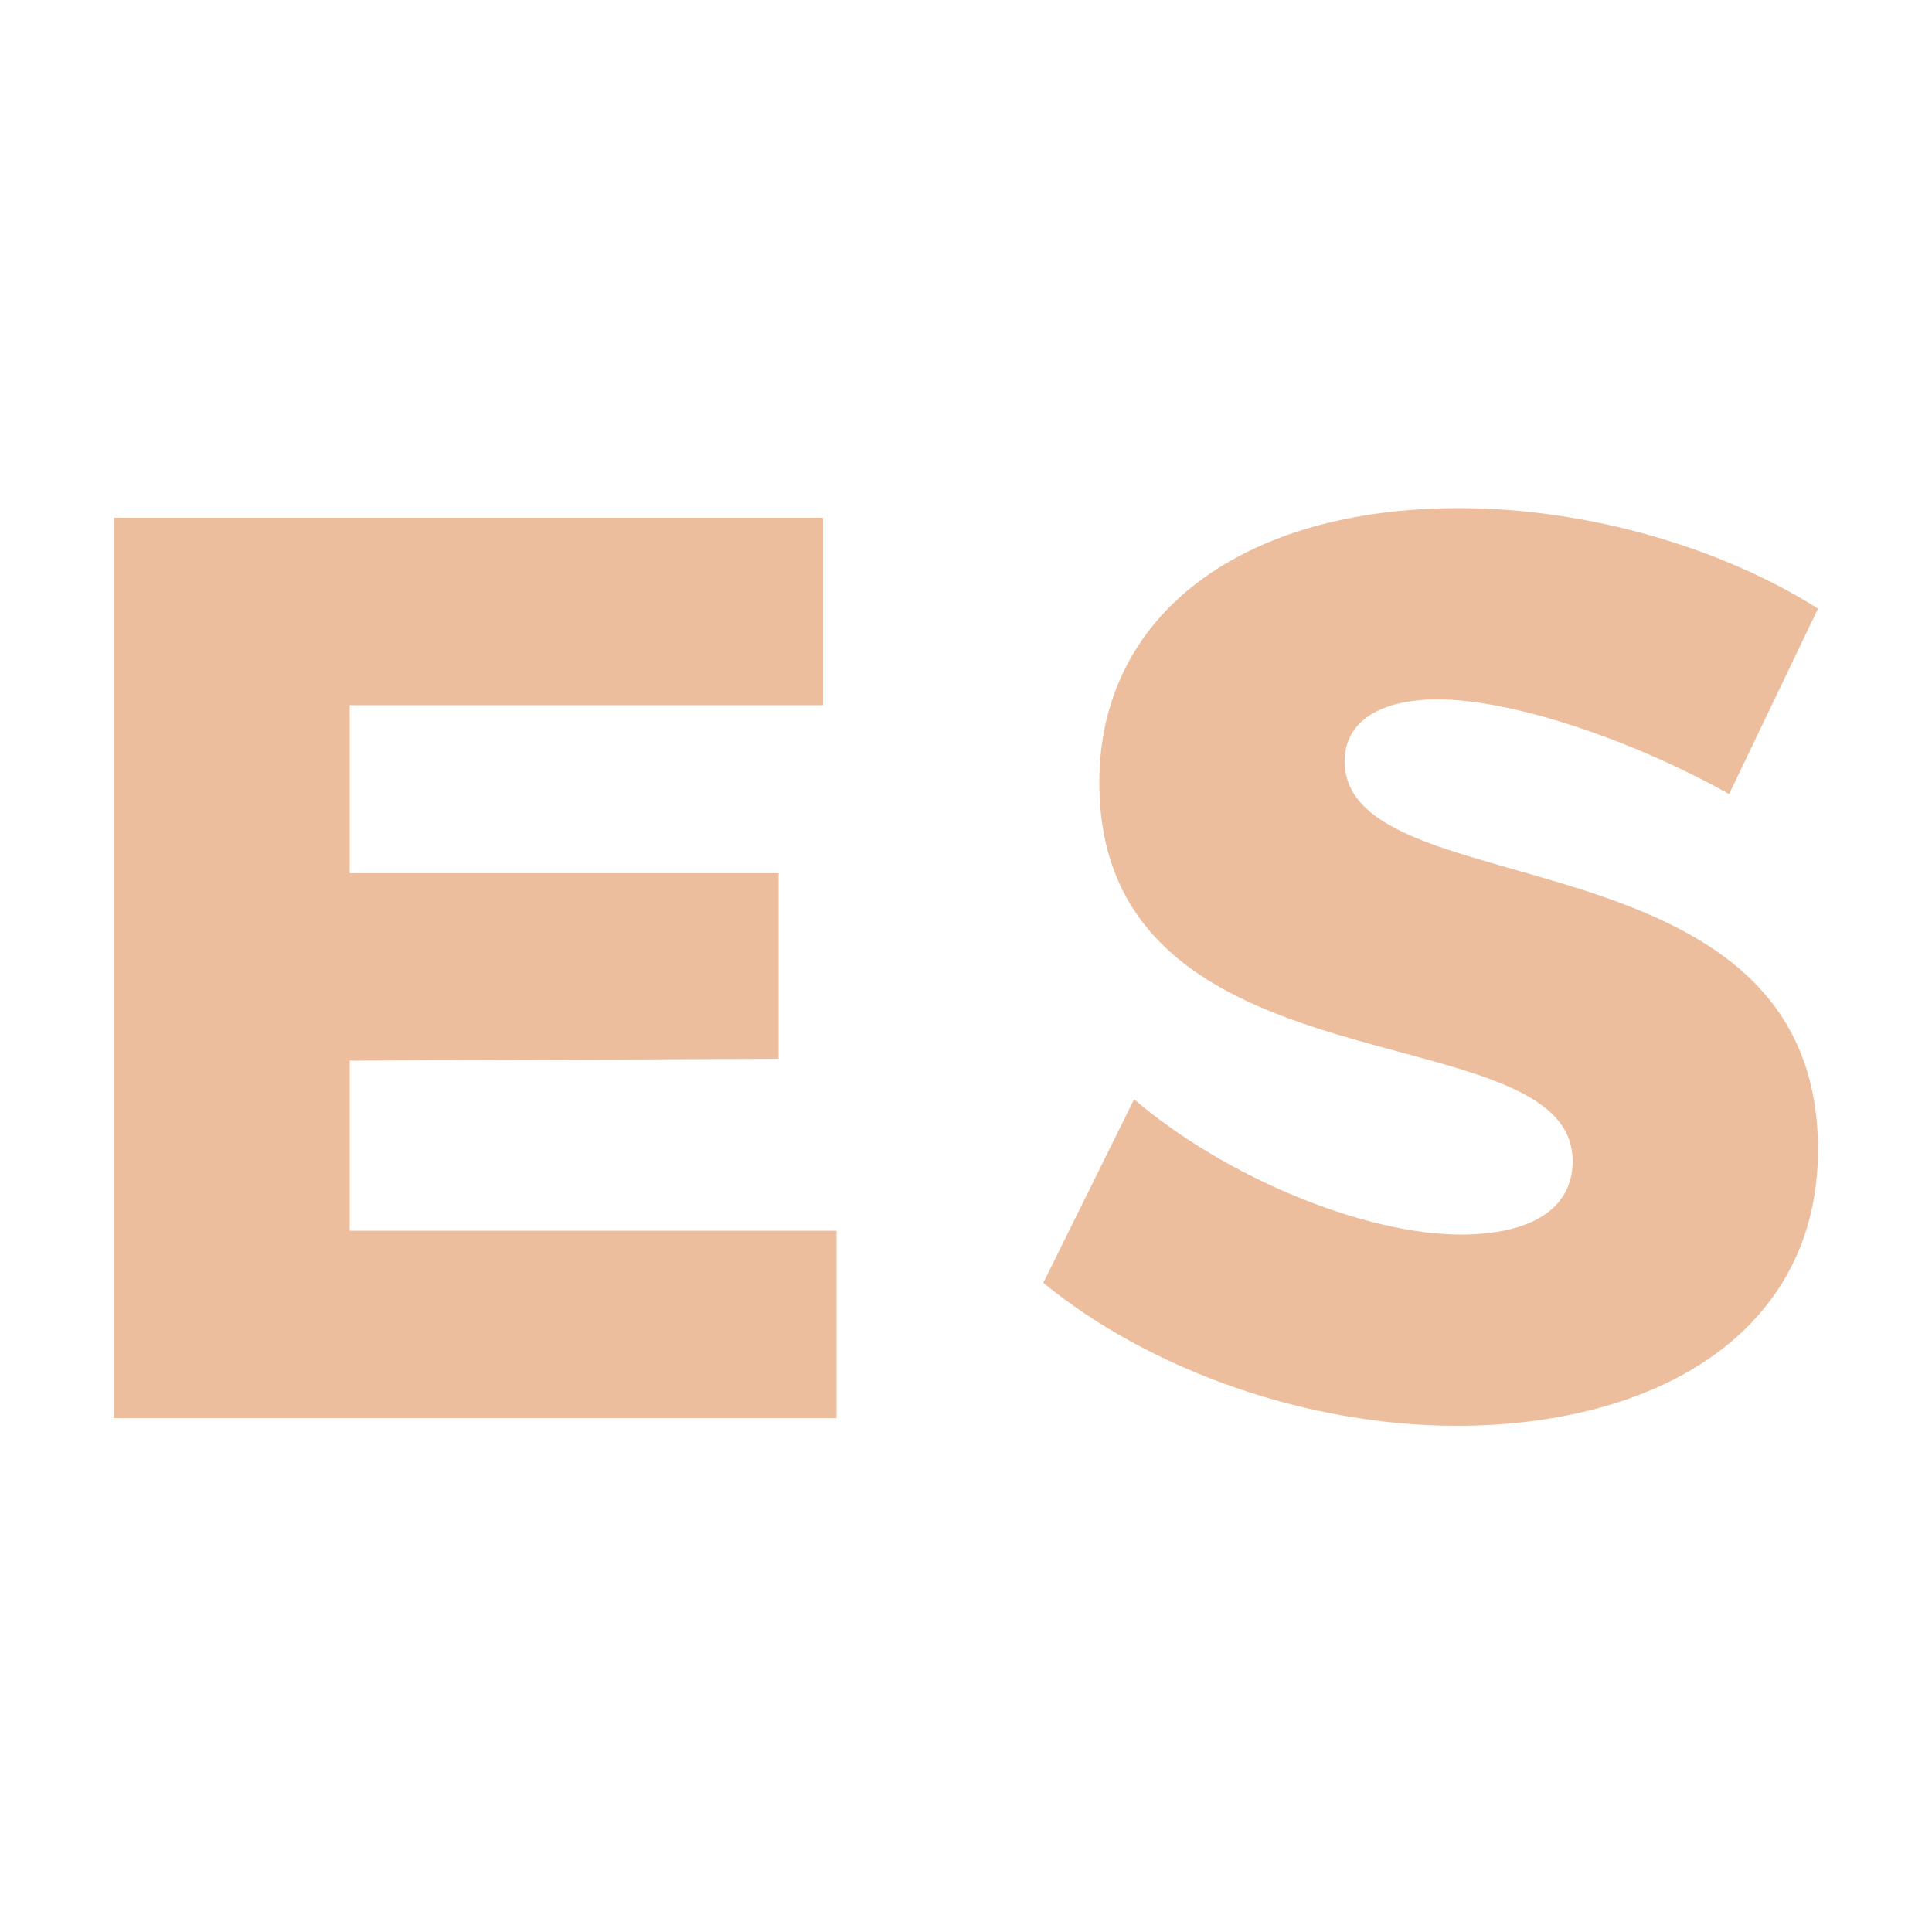
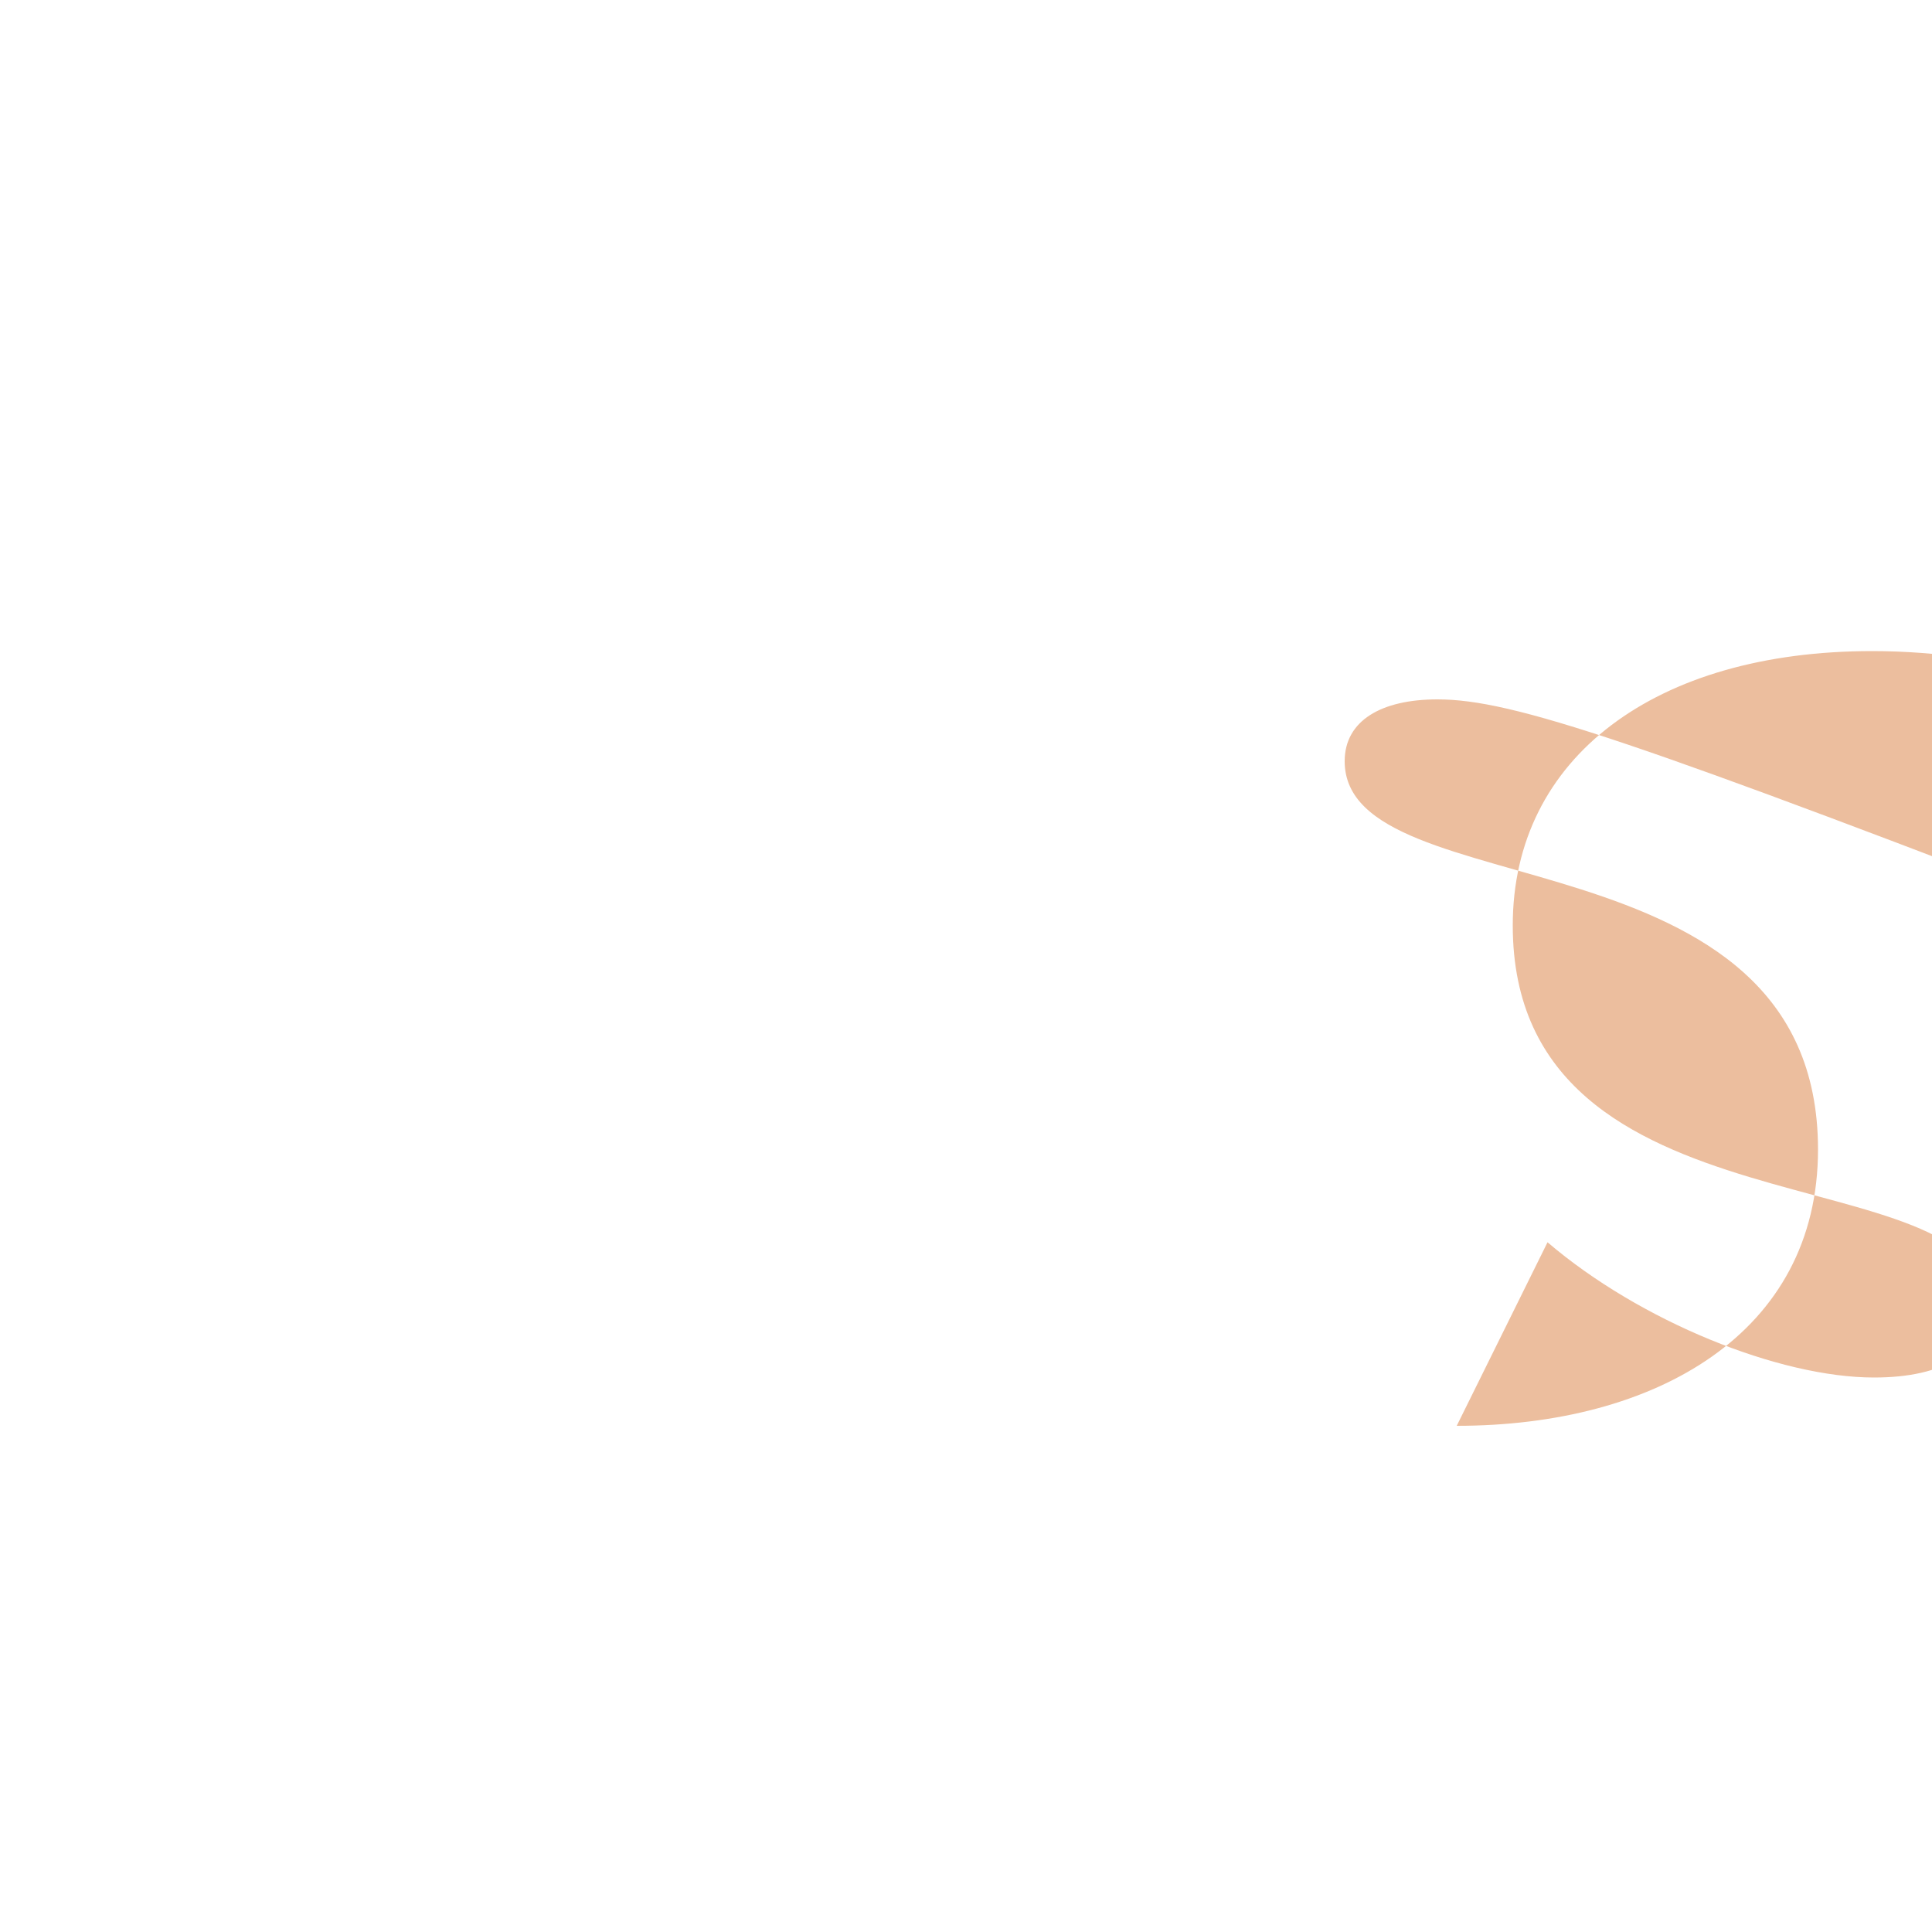
<svg xmlns="http://www.w3.org/2000/svg" version="1.1" id="Capa_1" x="0px" y="0px" viewBox="0 0 100 100" enable-background="new 0 0 100 100" xml:space="preserve">
  <g>
    <g>
-       <path fill="#ECBE9E" d="M42.6,26.8v9.7H18.1v8.7h22.2v9.6l-22.2,0.1v8.8h25.2v9.7H5.9V26.8H42.6z" />
-       <path fill="#ECBE9E" d="M74.4,36.2c-2.9,0-4.8,1.1-4.8,3.2c0,7.7,24.5,3.3,24.5,20.1c0,9.5-8.4,14.3-18.7,14.3    c-7.8,0-15.9-2.9-21.4-7.4l4.7-9.5c4.8,4.1,12,7,16.9,7c3.6,0,5.8-1.3,5.8-3.8c0-7.9-24.5-3.1-24.5-19.6c0-8.7,7.4-14.2,18.6-14.2    c6.8,0,13.7,2.1,18.6,5.2l-4.6,9.6C84.5,38.3,78.3,36.2,74.4,36.2z" />
+       <path fill="#ECBE9E" d="M74.4,36.2c-2.9,0-4.8,1.1-4.8,3.2c0,7.7,24.5,3.3,24.5,20.1c0,9.5-8.4,14.3-18.7,14.3    l4.7-9.5c4.8,4.1,12,7,16.9,7c3.6,0,5.8-1.3,5.8-3.8c0-7.9-24.5-3.1-24.5-19.6c0-8.7,7.4-14.2,18.6-14.2    c6.8,0,13.7,2.1,18.6,5.2l-4.6,9.6C84.5,38.3,78.3,36.2,74.4,36.2z" />
    </g>
  </g>
</svg>